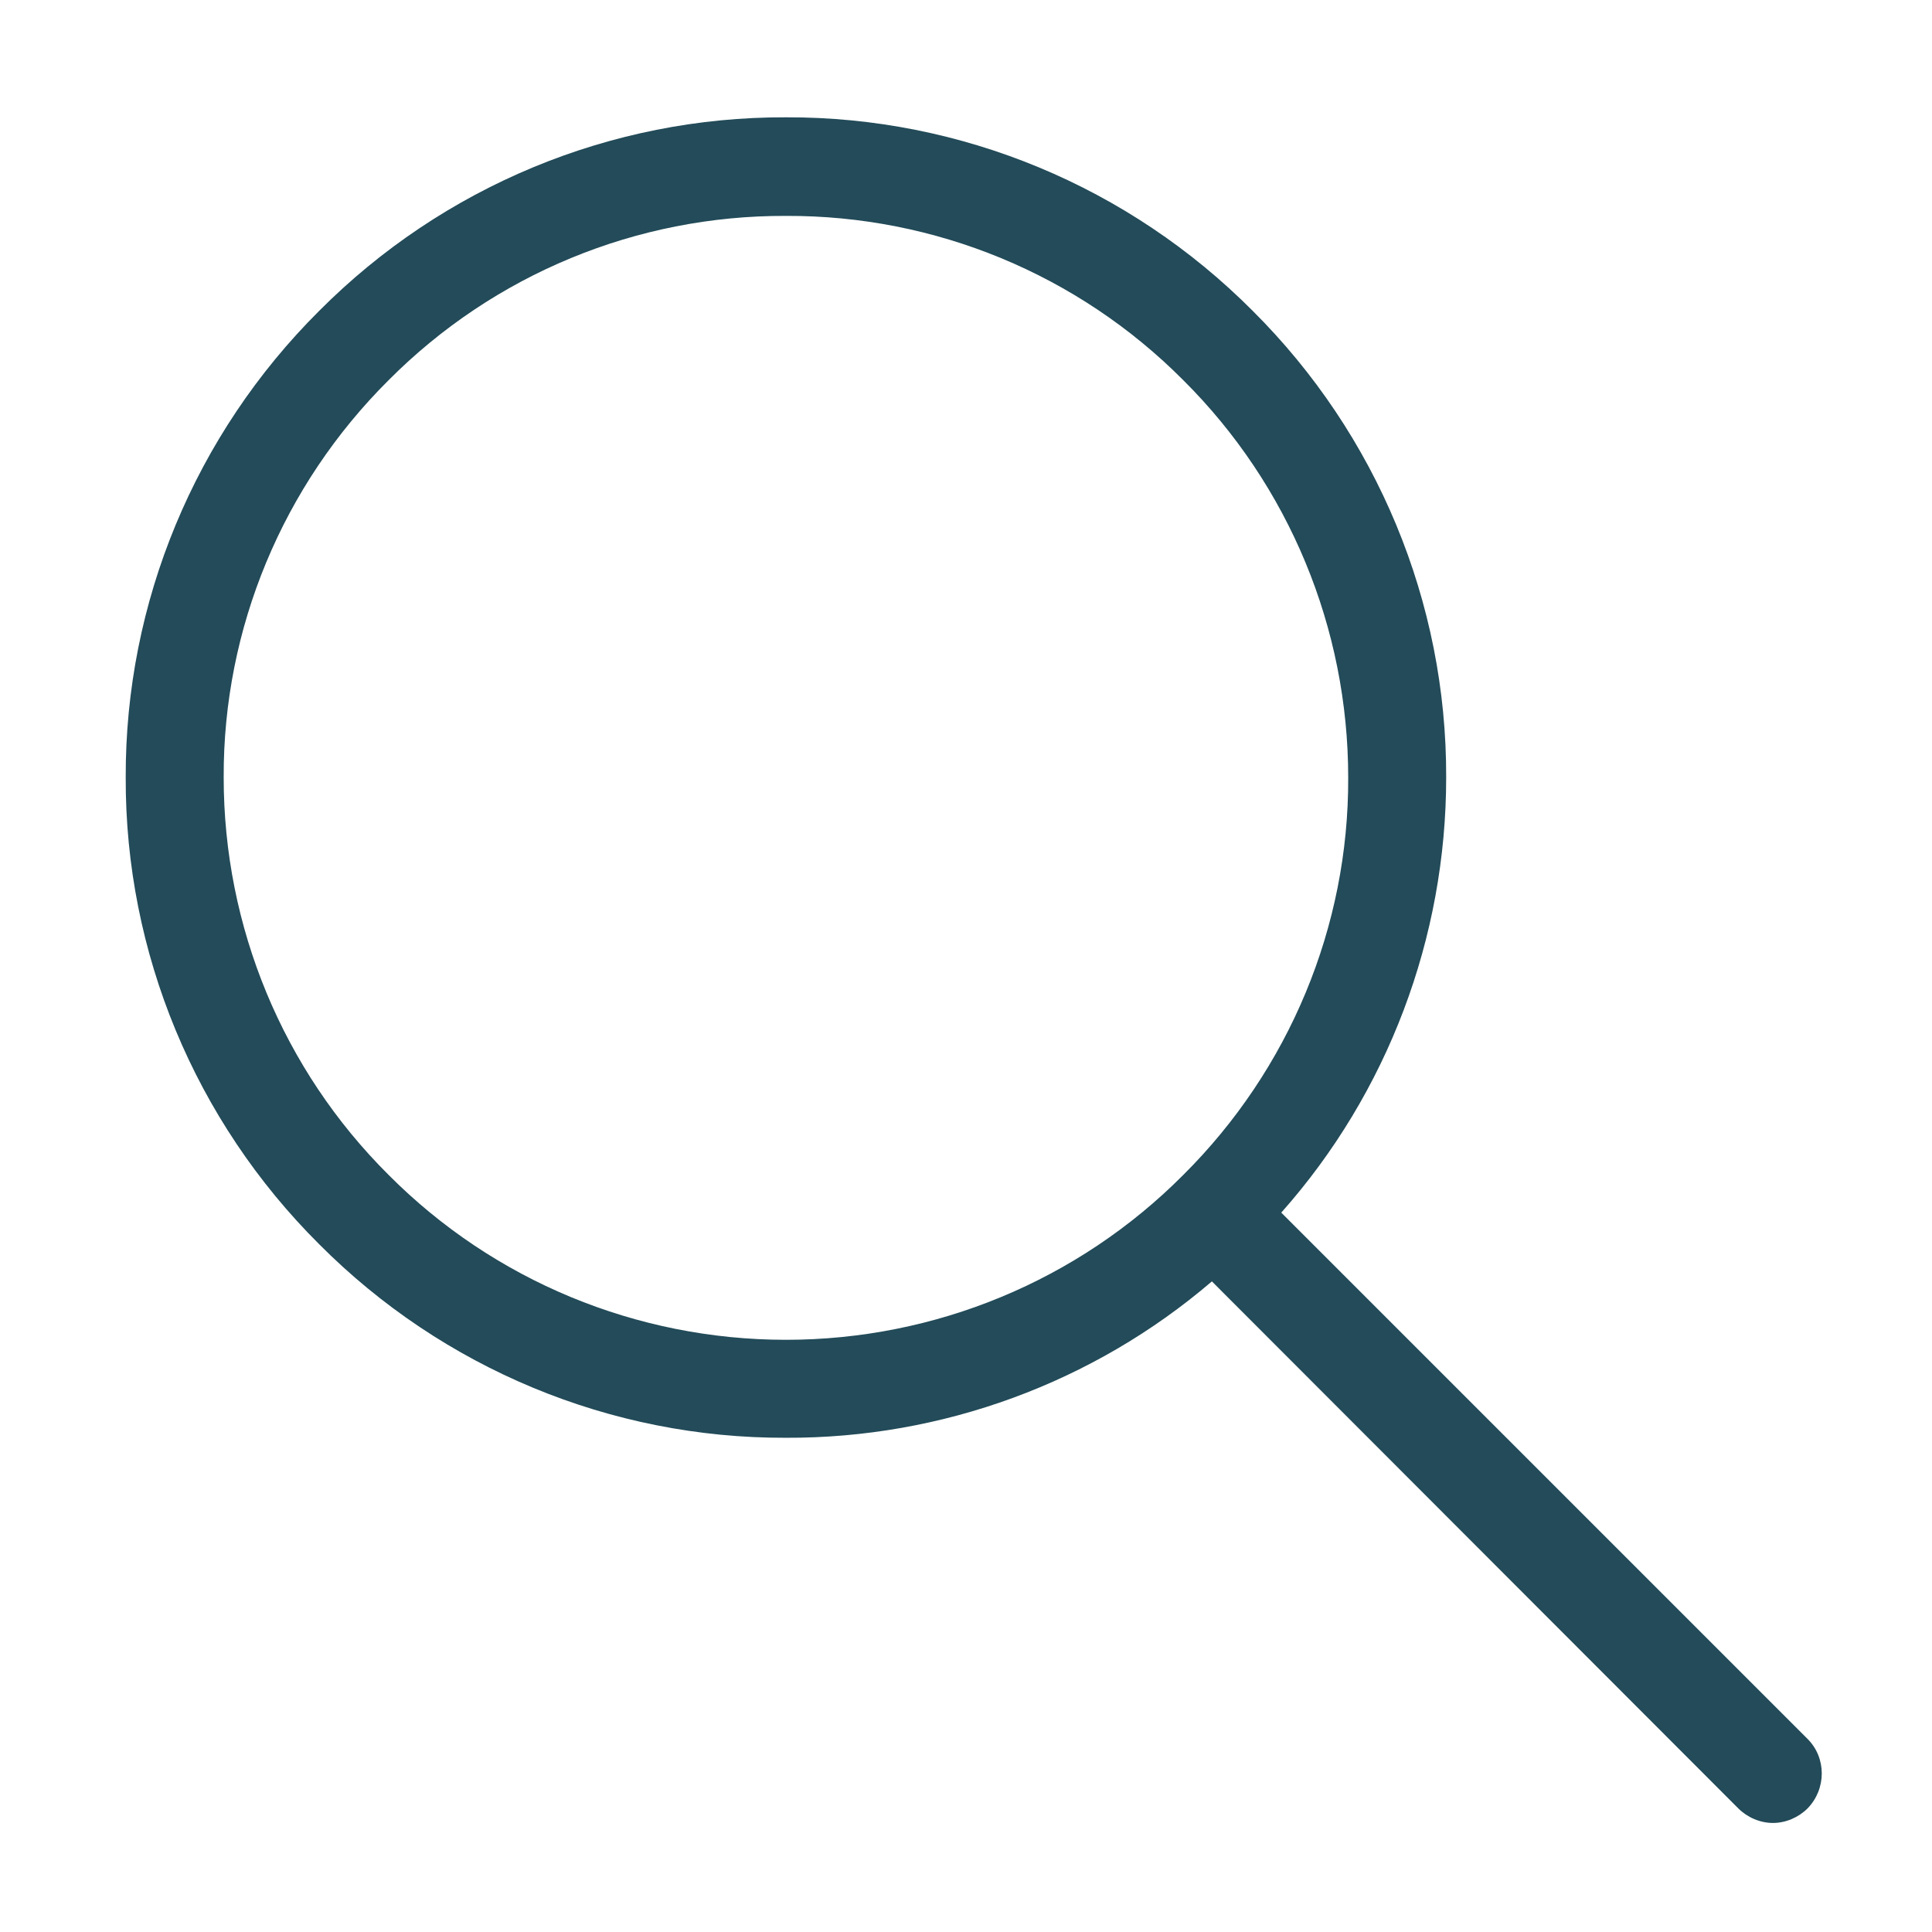
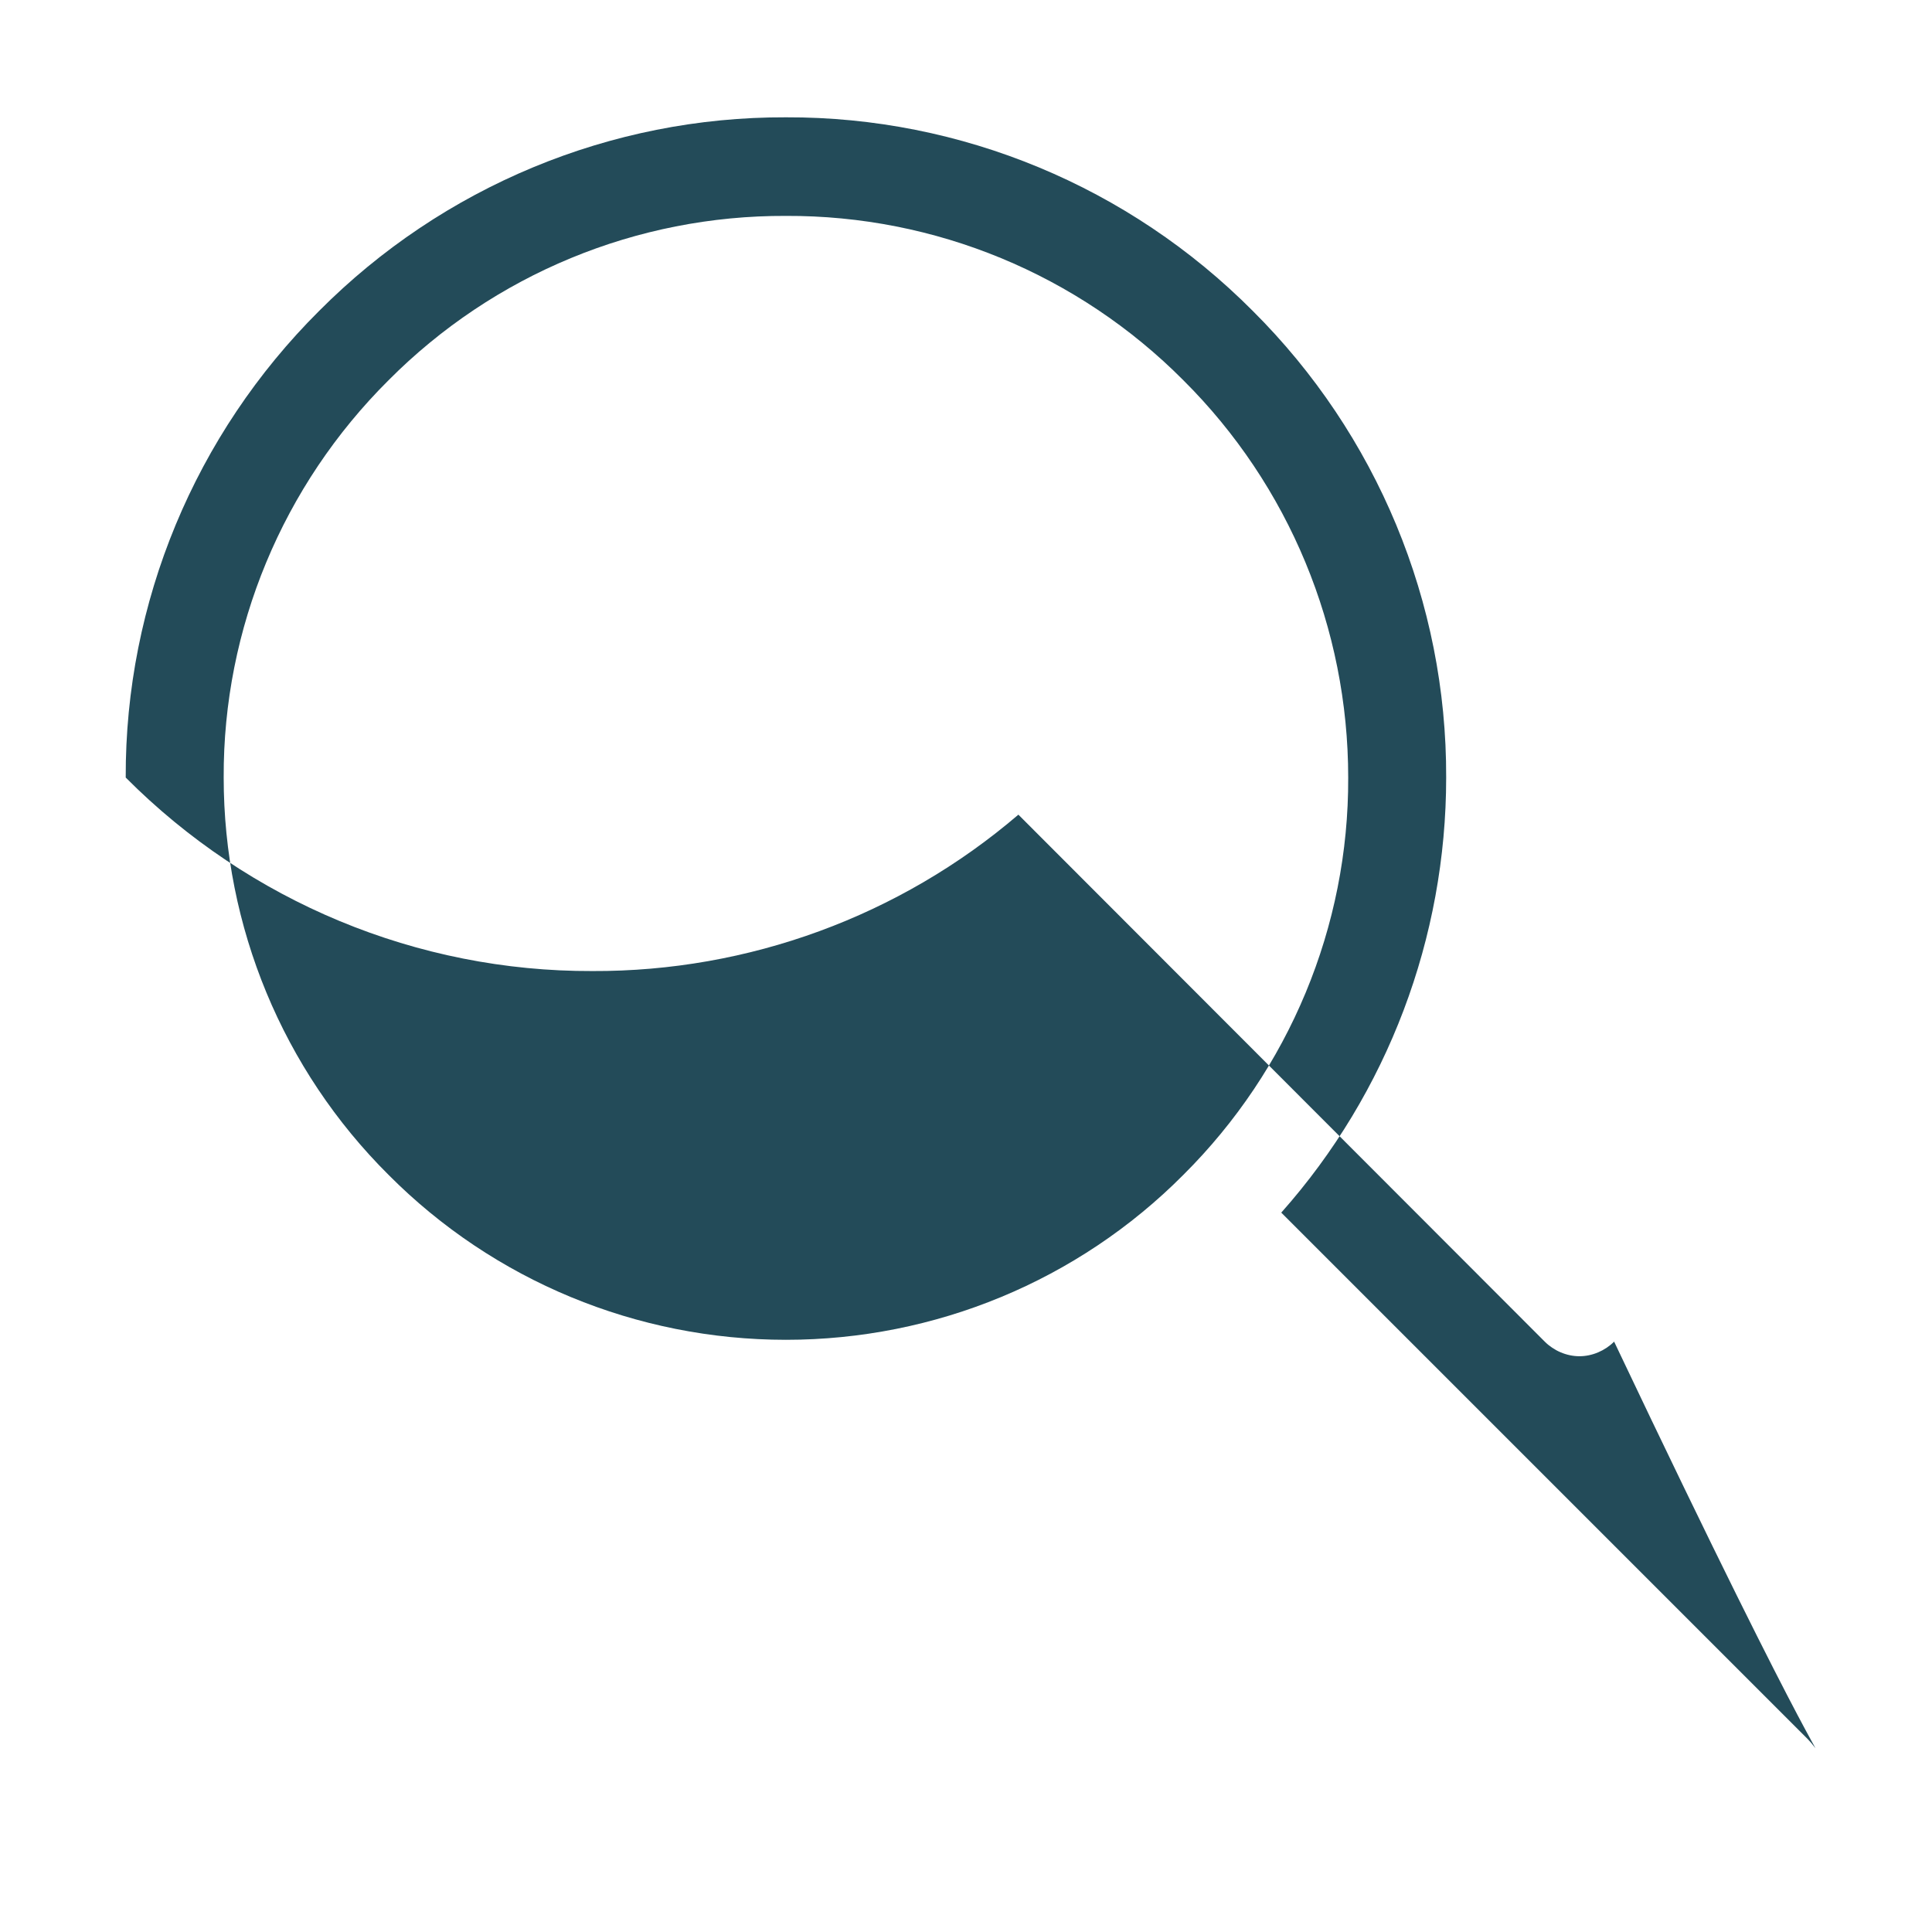
<svg xmlns="http://www.w3.org/2000/svg" version="1.1" id="Ebene_1" x="0px" y="0px" viewBox="0 0 31.75 31.75" style="enable-background:new 0 0 31.75 31.75;" xml:space="preserve">
  <style type="text/css">
	.st0{fill:#234B59;}
</style>
  <g>
    <g id="Gruppe_9764" transform="translate(0 50)">
      <g id="Gruppe_9763" transform="translate(39.446 -12.422)">
-         <path id="Pfad_33160" class="st0" d="M-9.74-9l-8.65-8.65c1.75-1.97,2.71-4.52,2.71-7.15c0.01-2.88-1.14-5.64-3.18-7.67     c-2.03-2.04-4.79-3.19-7.67-3.18c-2.88-0.01-5.64,1.14-7.67,3.18c-2.04,2.03-3.19,4.79-3.18,7.67c-0.01,2.88,1.14,5.64,3.18,7.67     c2.03,2.04,4.79,3.19,7.67,3.18c2.56,0.01,5.05-0.9,7-2.57l8.65,8.66c0.15,0.15,0.36,0.24,0.57,0.24c0.21,0,0.42-0.09,0.57-0.24     C-9.43-8.18-9.43-8.69-9.74-9 M-33.06-18.27c-1.74-1.73-2.71-4.08-2.71-6.53c-0.01-2.45,0.97-4.8,2.71-6.53     c1.73-1.74,4.08-2.71,6.53-2.7c2.45-0.01,4.8,0.96,6.53,2.7c1.74,1.73,2.71,4.08,2.71,6.53c0.01,2.45-0.97,4.8-2.71,6.53     c-1.73,1.74-4.08,2.71-6.53,2.71C-28.98-15.56-31.33-16.53-33.06-18.27" />
+         <path id="Pfad_33160" class="st0" d="M-9.74-9l-8.65-8.65c1.75-1.97,2.71-4.52,2.71-7.15c0.01-2.88-1.14-5.64-3.18-7.67     c-2.03-2.04-4.79-3.19-7.67-3.18c-2.88-0.01-5.64,1.14-7.67,3.18c-2.04,2.03-3.19,4.79-3.18,7.67c2.03,2.04,4.79,3.19,7.67,3.18c2.56,0.01,5.05-0.9,7-2.57l8.65,8.66c0.15,0.15,0.36,0.24,0.57,0.24c0.21,0,0.42-0.09,0.57-0.24     C-9.43-8.18-9.43-8.69-9.74-9 M-33.06-18.27c-1.74-1.73-2.71-4.08-2.71-6.53c-0.01-2.45,0.97-4.8,2.71-6.53     c1.73-1.74,4.08-2.71,6.53-2.7c2.45-0.01,4.8,0.96,6.53,2.7c1.74,1.73,2.71,4.08,2.71,6.53c0.01,2.45-0.97,4.8-2.71,6.53     c-1.73,1.74-4.08,2.71-6.53,2.71C-28.98-15.56-31.33-16.53-33.06-18.27" />
      </g>
    </g>
  </g>
</svg>